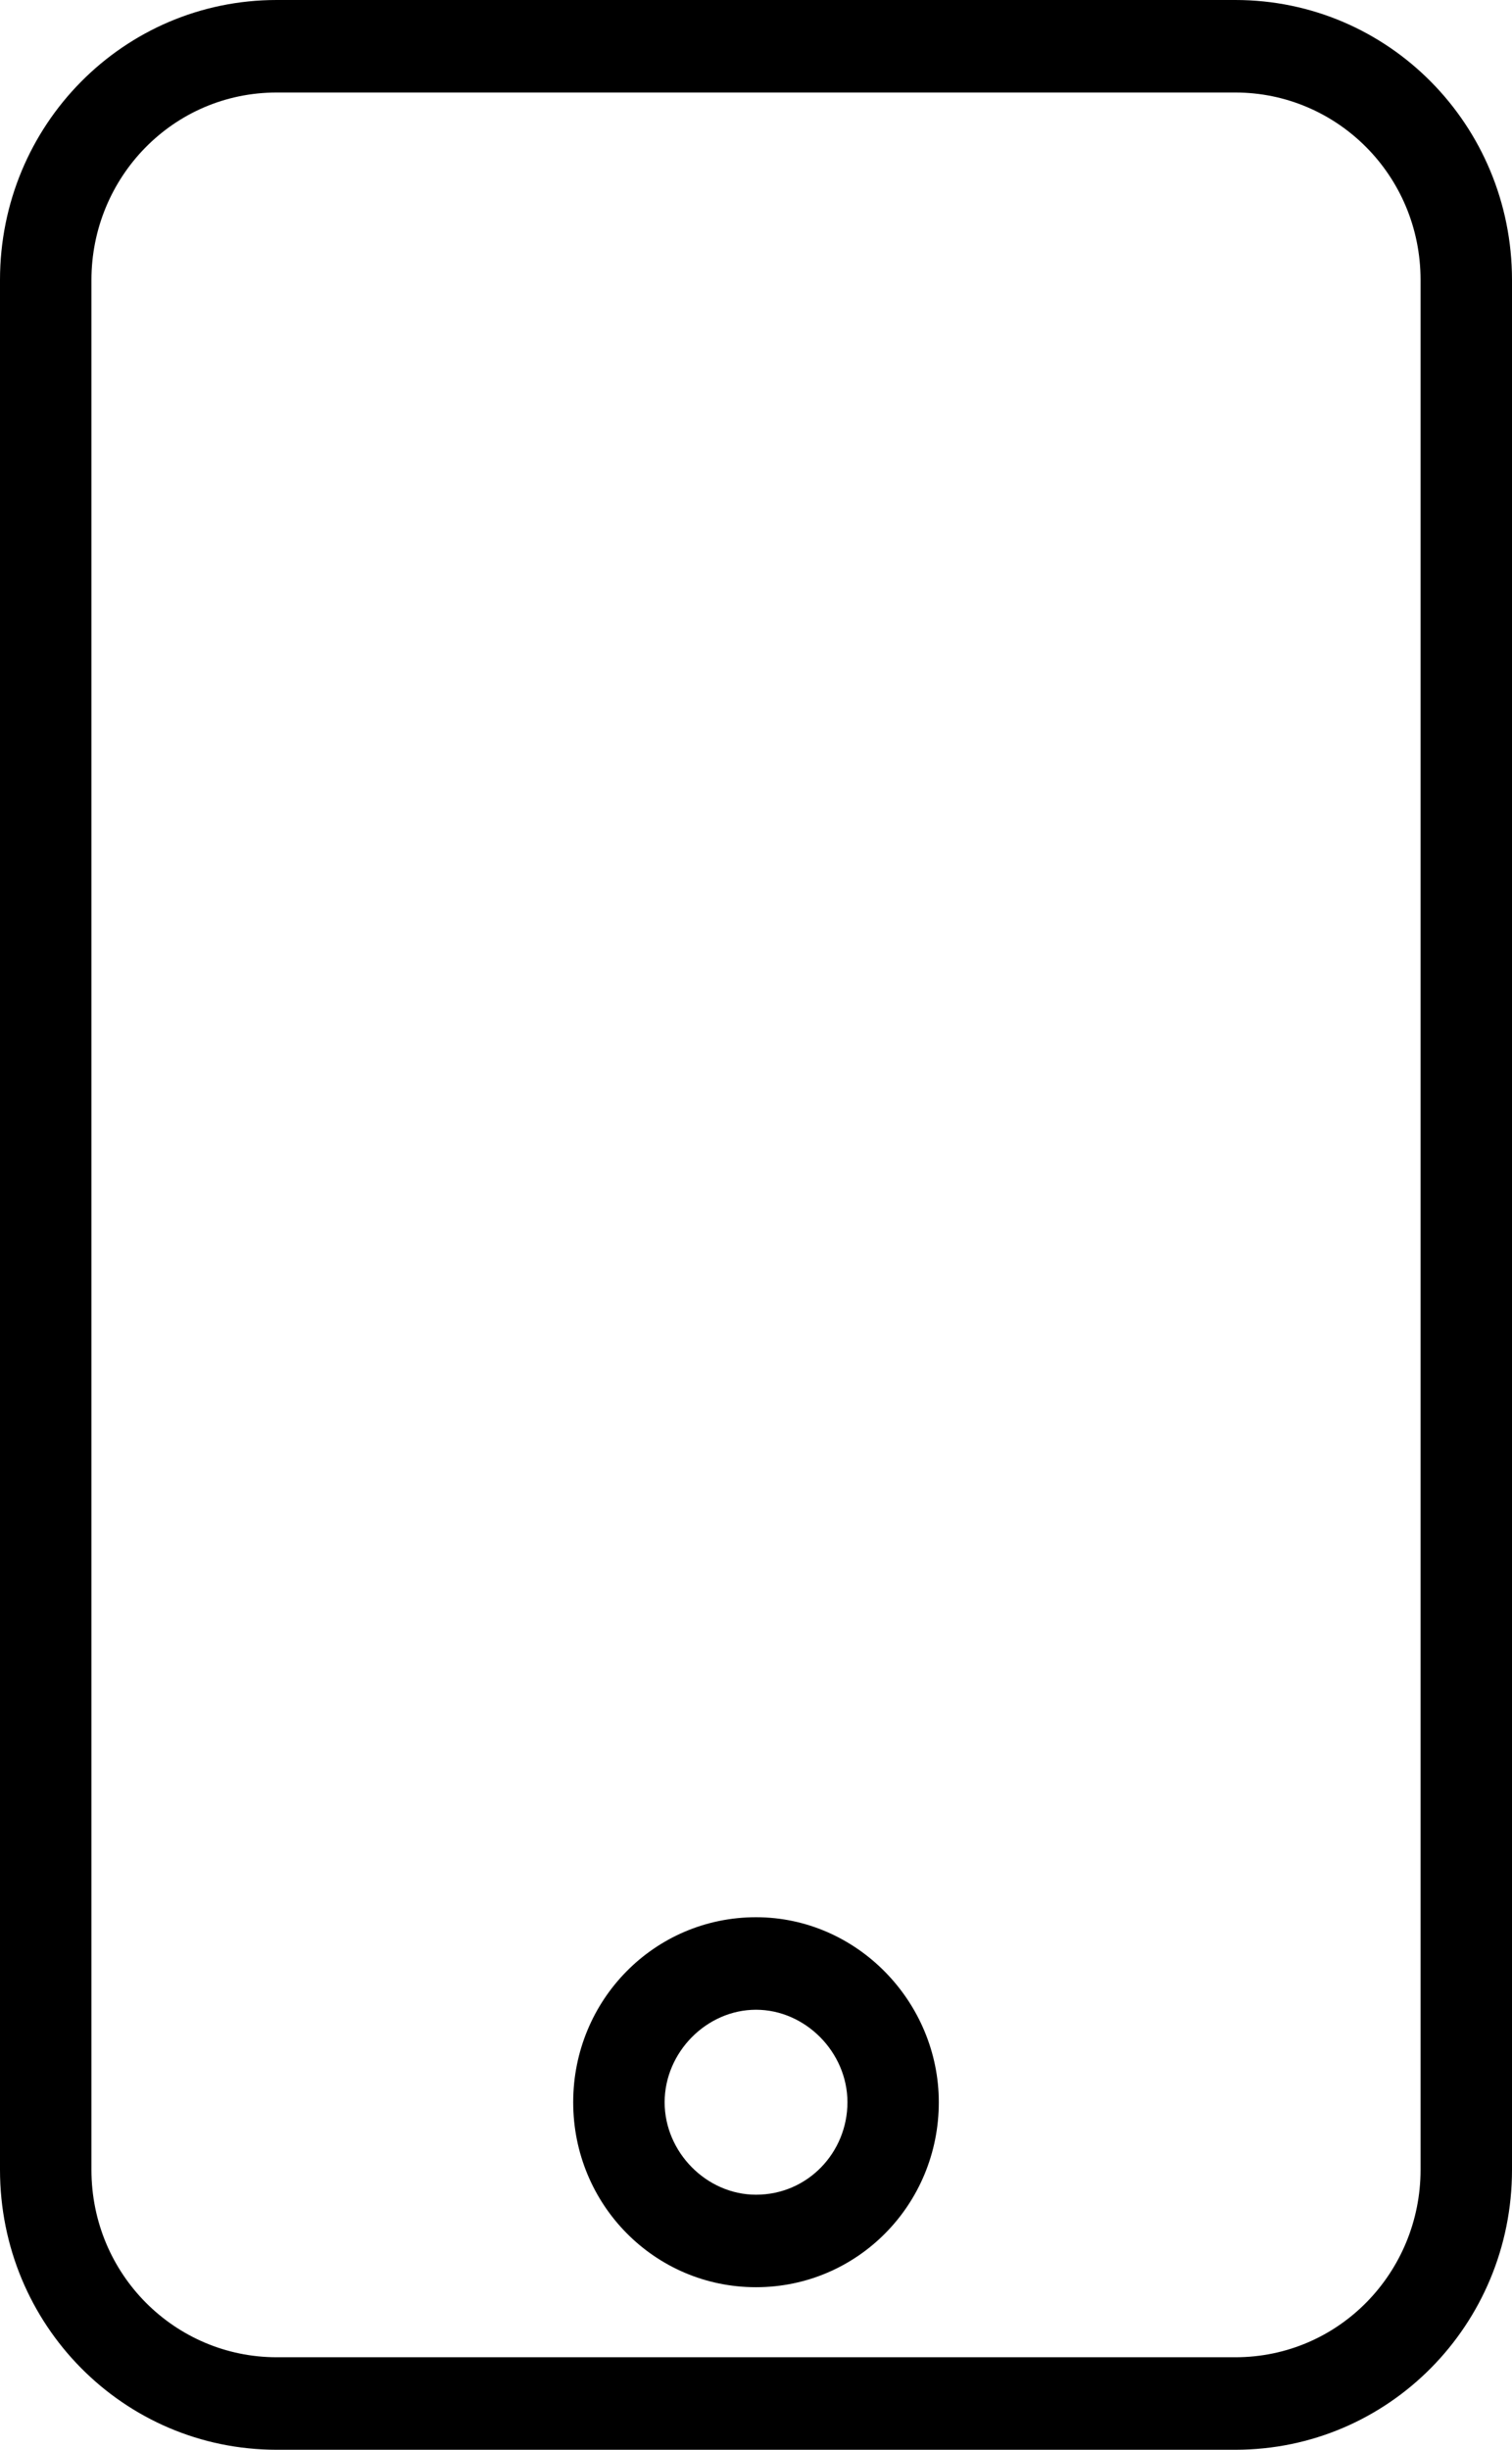
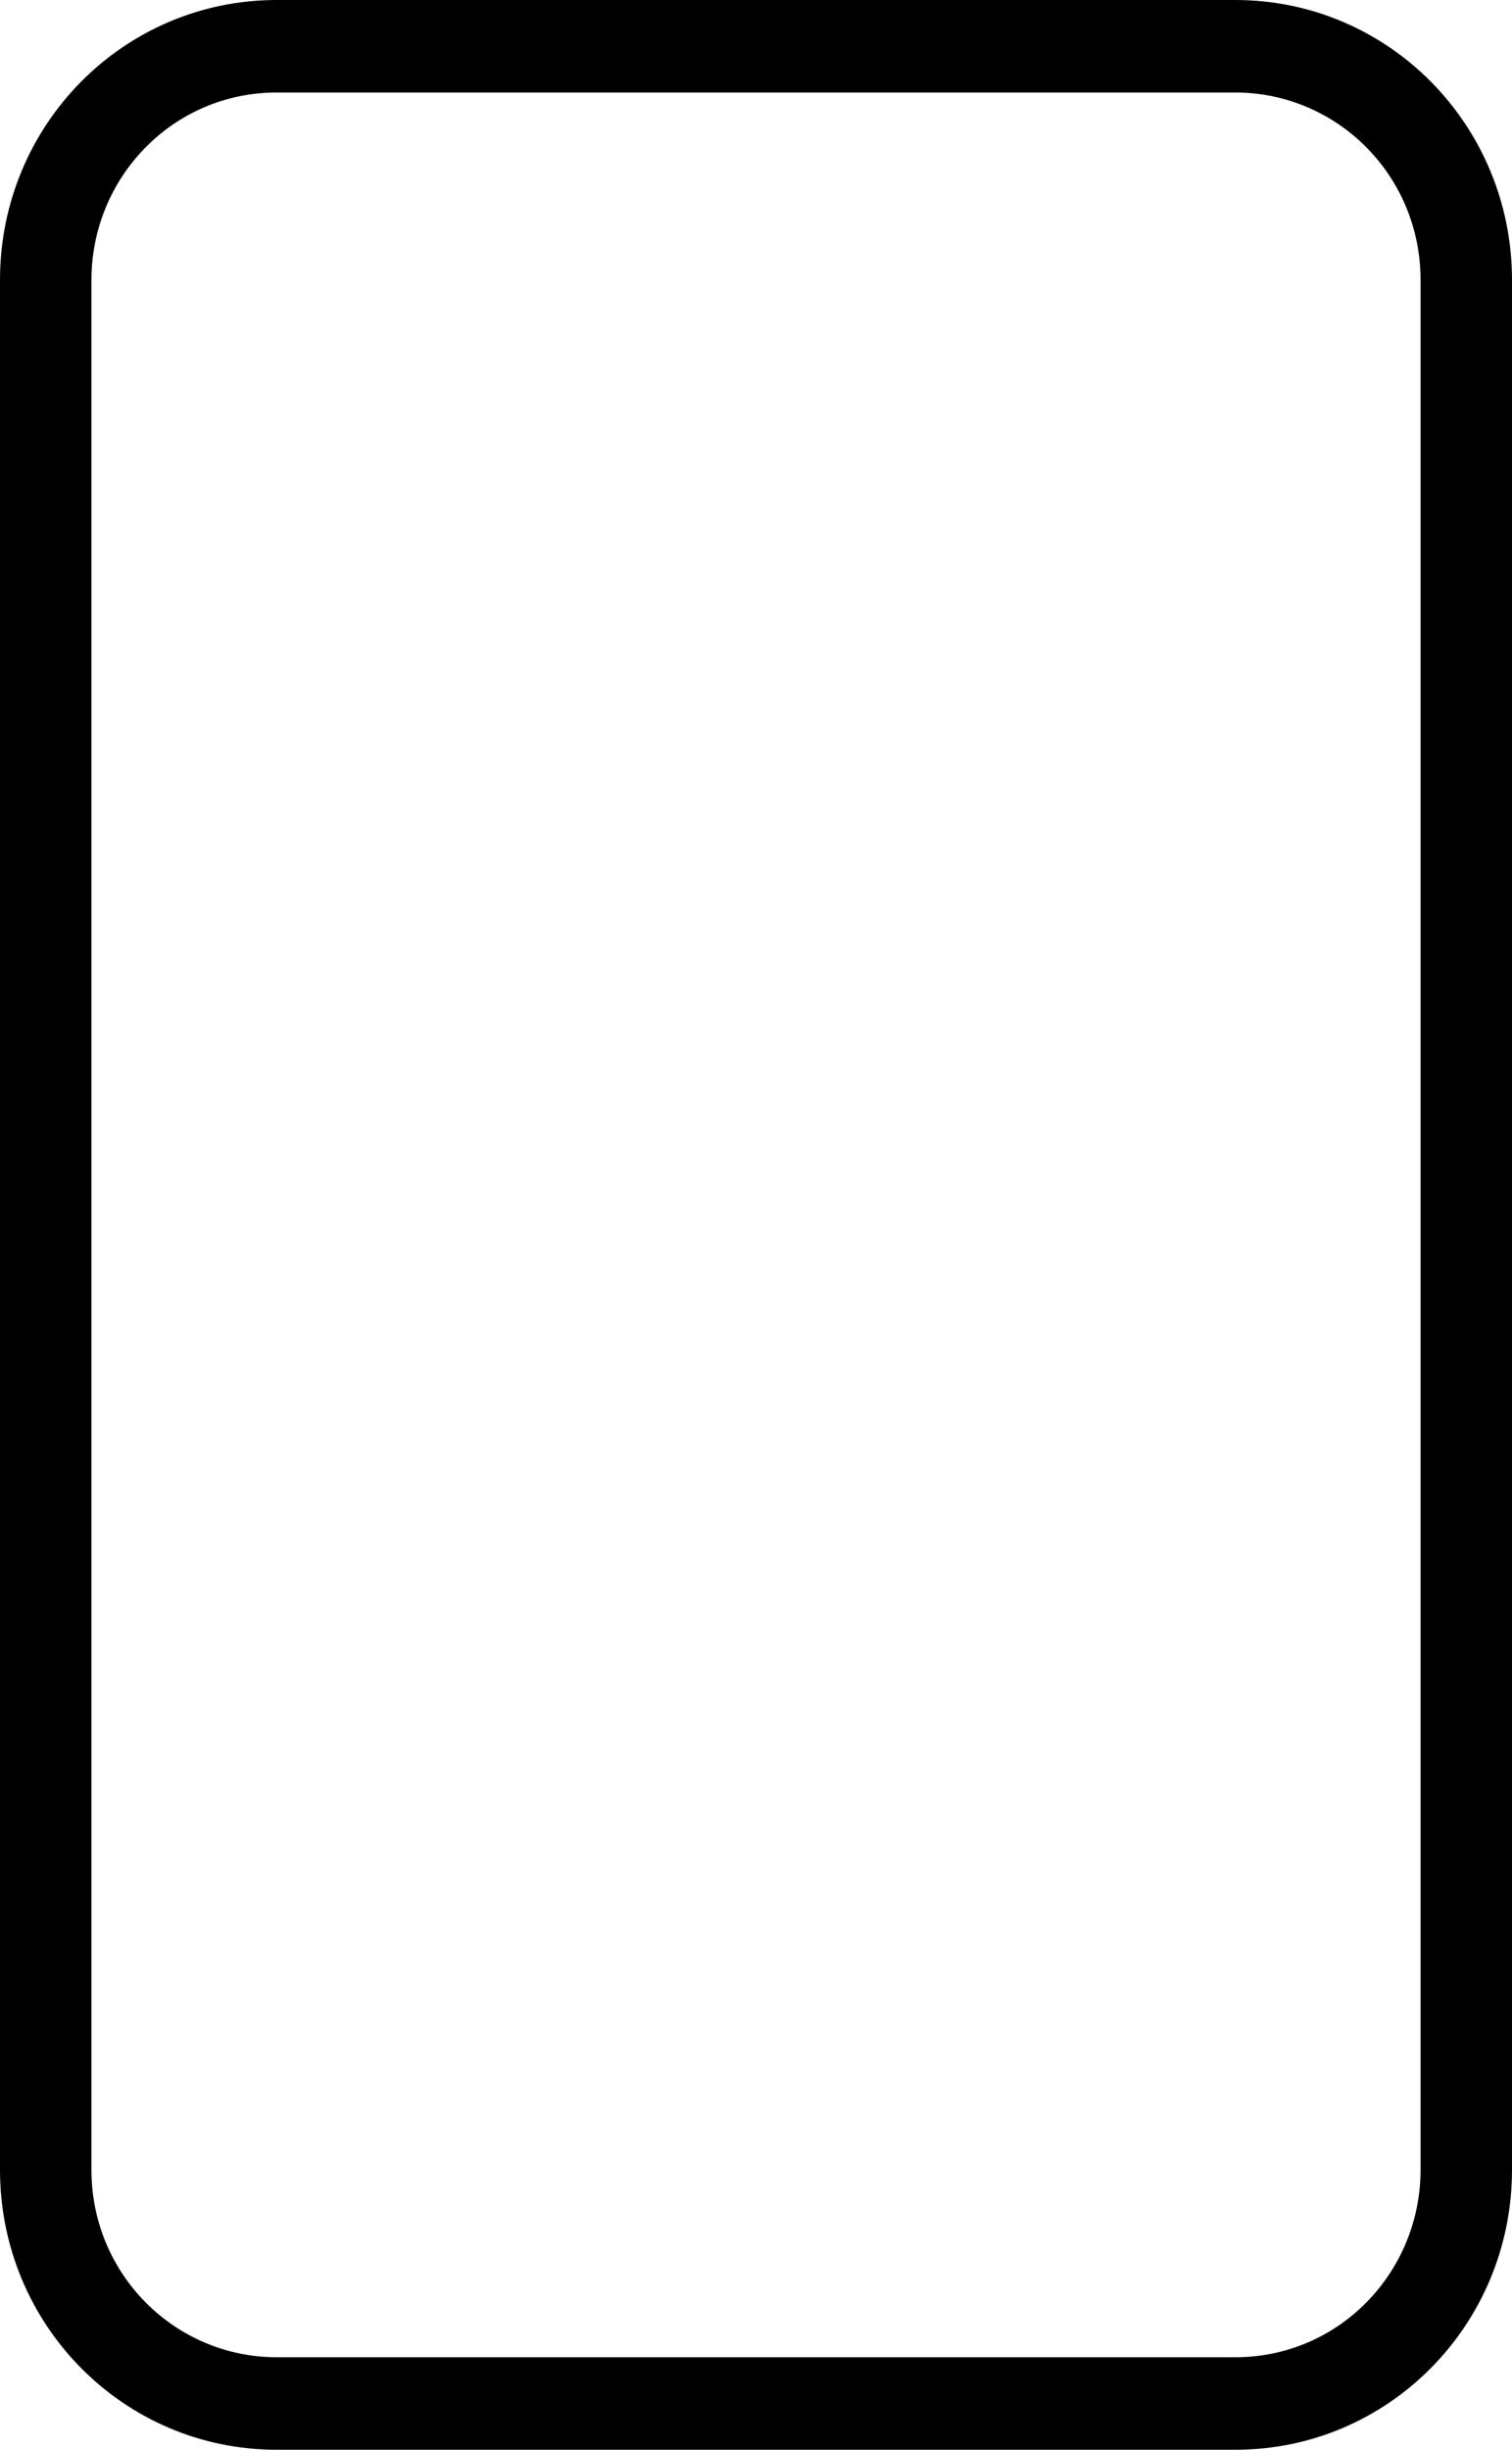
<svg xmlns="http://www.w3.org/2000/svg" width="21" height="34" viewBox="0 0 21 34" fill="none">
  <path d="M17.157 0H3.843C1.716 0 0 1.735 0 3.886V30.114C0 32.265 1.716 34 3.843 34H17.157C19.284 34 21 32.265 21 30.114V3.886C21 1.735 19.284 0 17.157 0ZM19.73 30.114C19.73 31.537 18.598 32.716 17.157 32.716H3.843C2.436 32.716 1.27 31.571 1.27 30.114V3.886C1.27 2.463 2.402 1.284 3.843 1.284H17.157C18.564 1.284 19.73 2.429 19.73 3.886V30.114Z" fill="black" />
-   <path d="M10.5 26.609C9.093 26.609 7.961 27.754 7.961 29.177C7.961 30.599 9.093 31.744 10.5 31.744C11.907 31.744 13.039 30.599 13.039 29.177C13.039 27.789 11.907 26.609 10.5 26.609ZM10.5 30.46C9.814 30.46 9.231 29.871 9.231 29.177C9.231 28.483 9.814 27.893 10.5 27.893C11.186 27.893 11.77 28.483 11.77 29.177C11.77 29.871 11.221 30.46 10.5 30.46Z" fill="black" />
</svg>